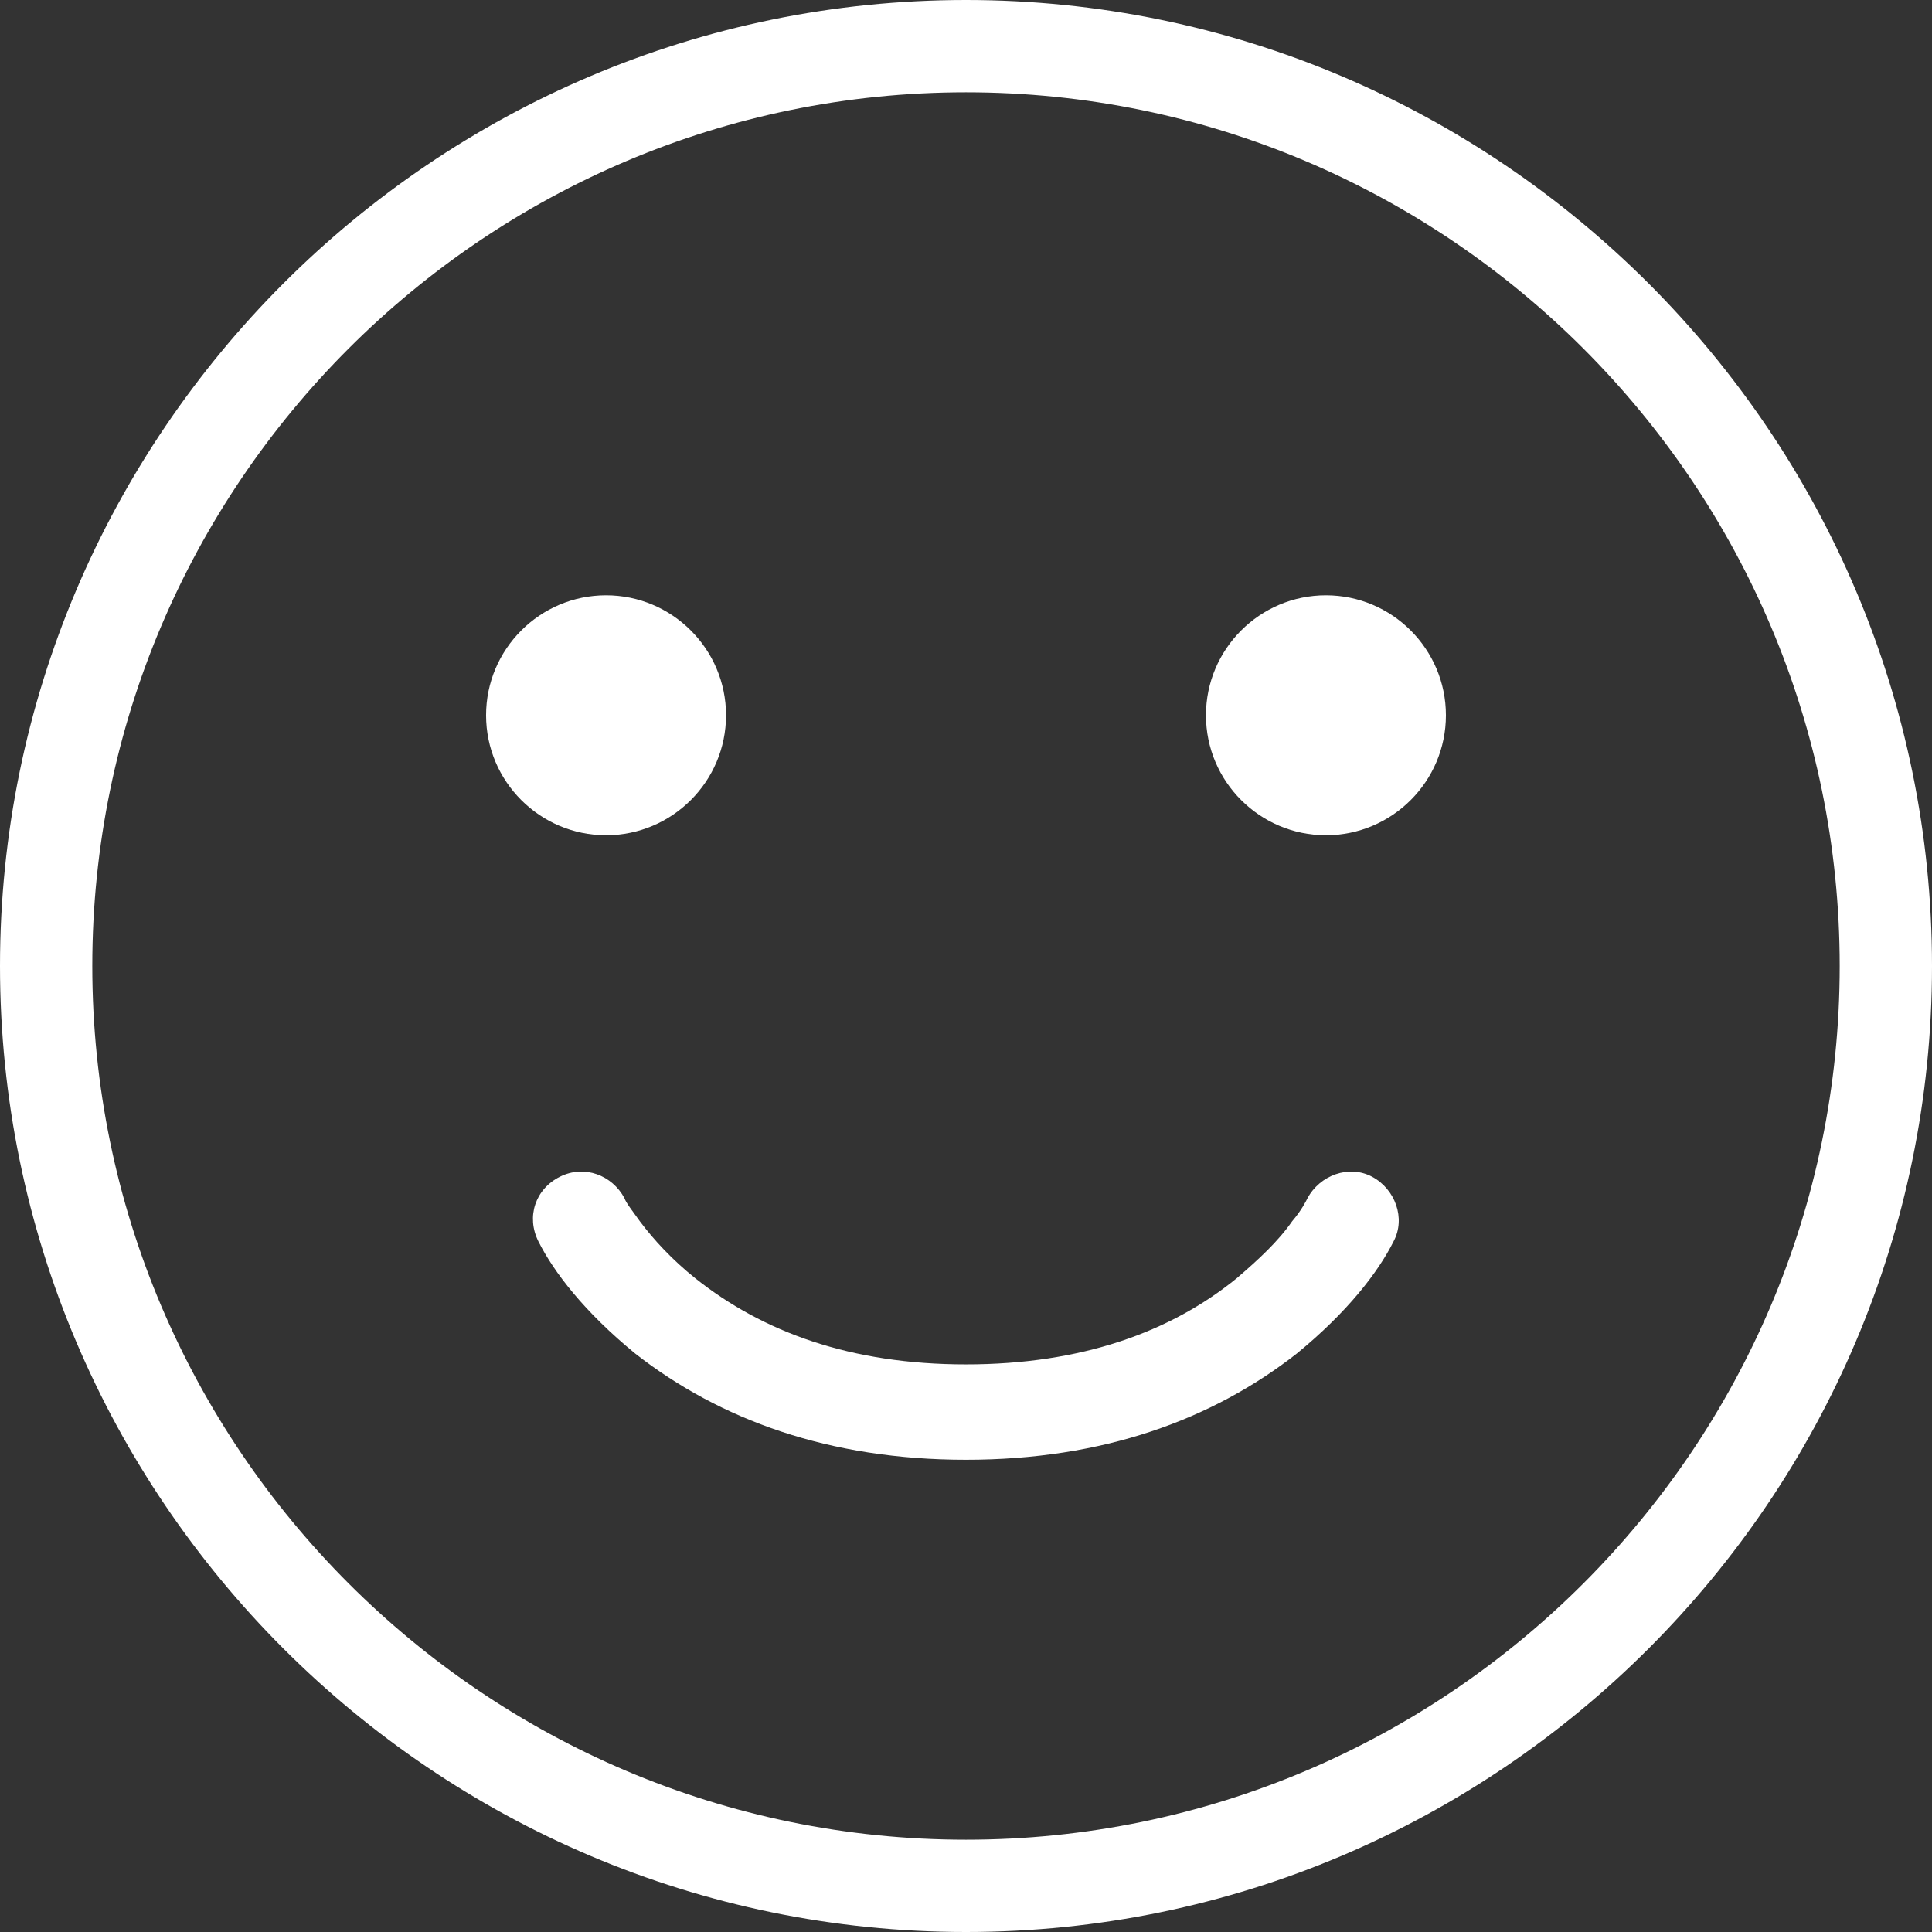
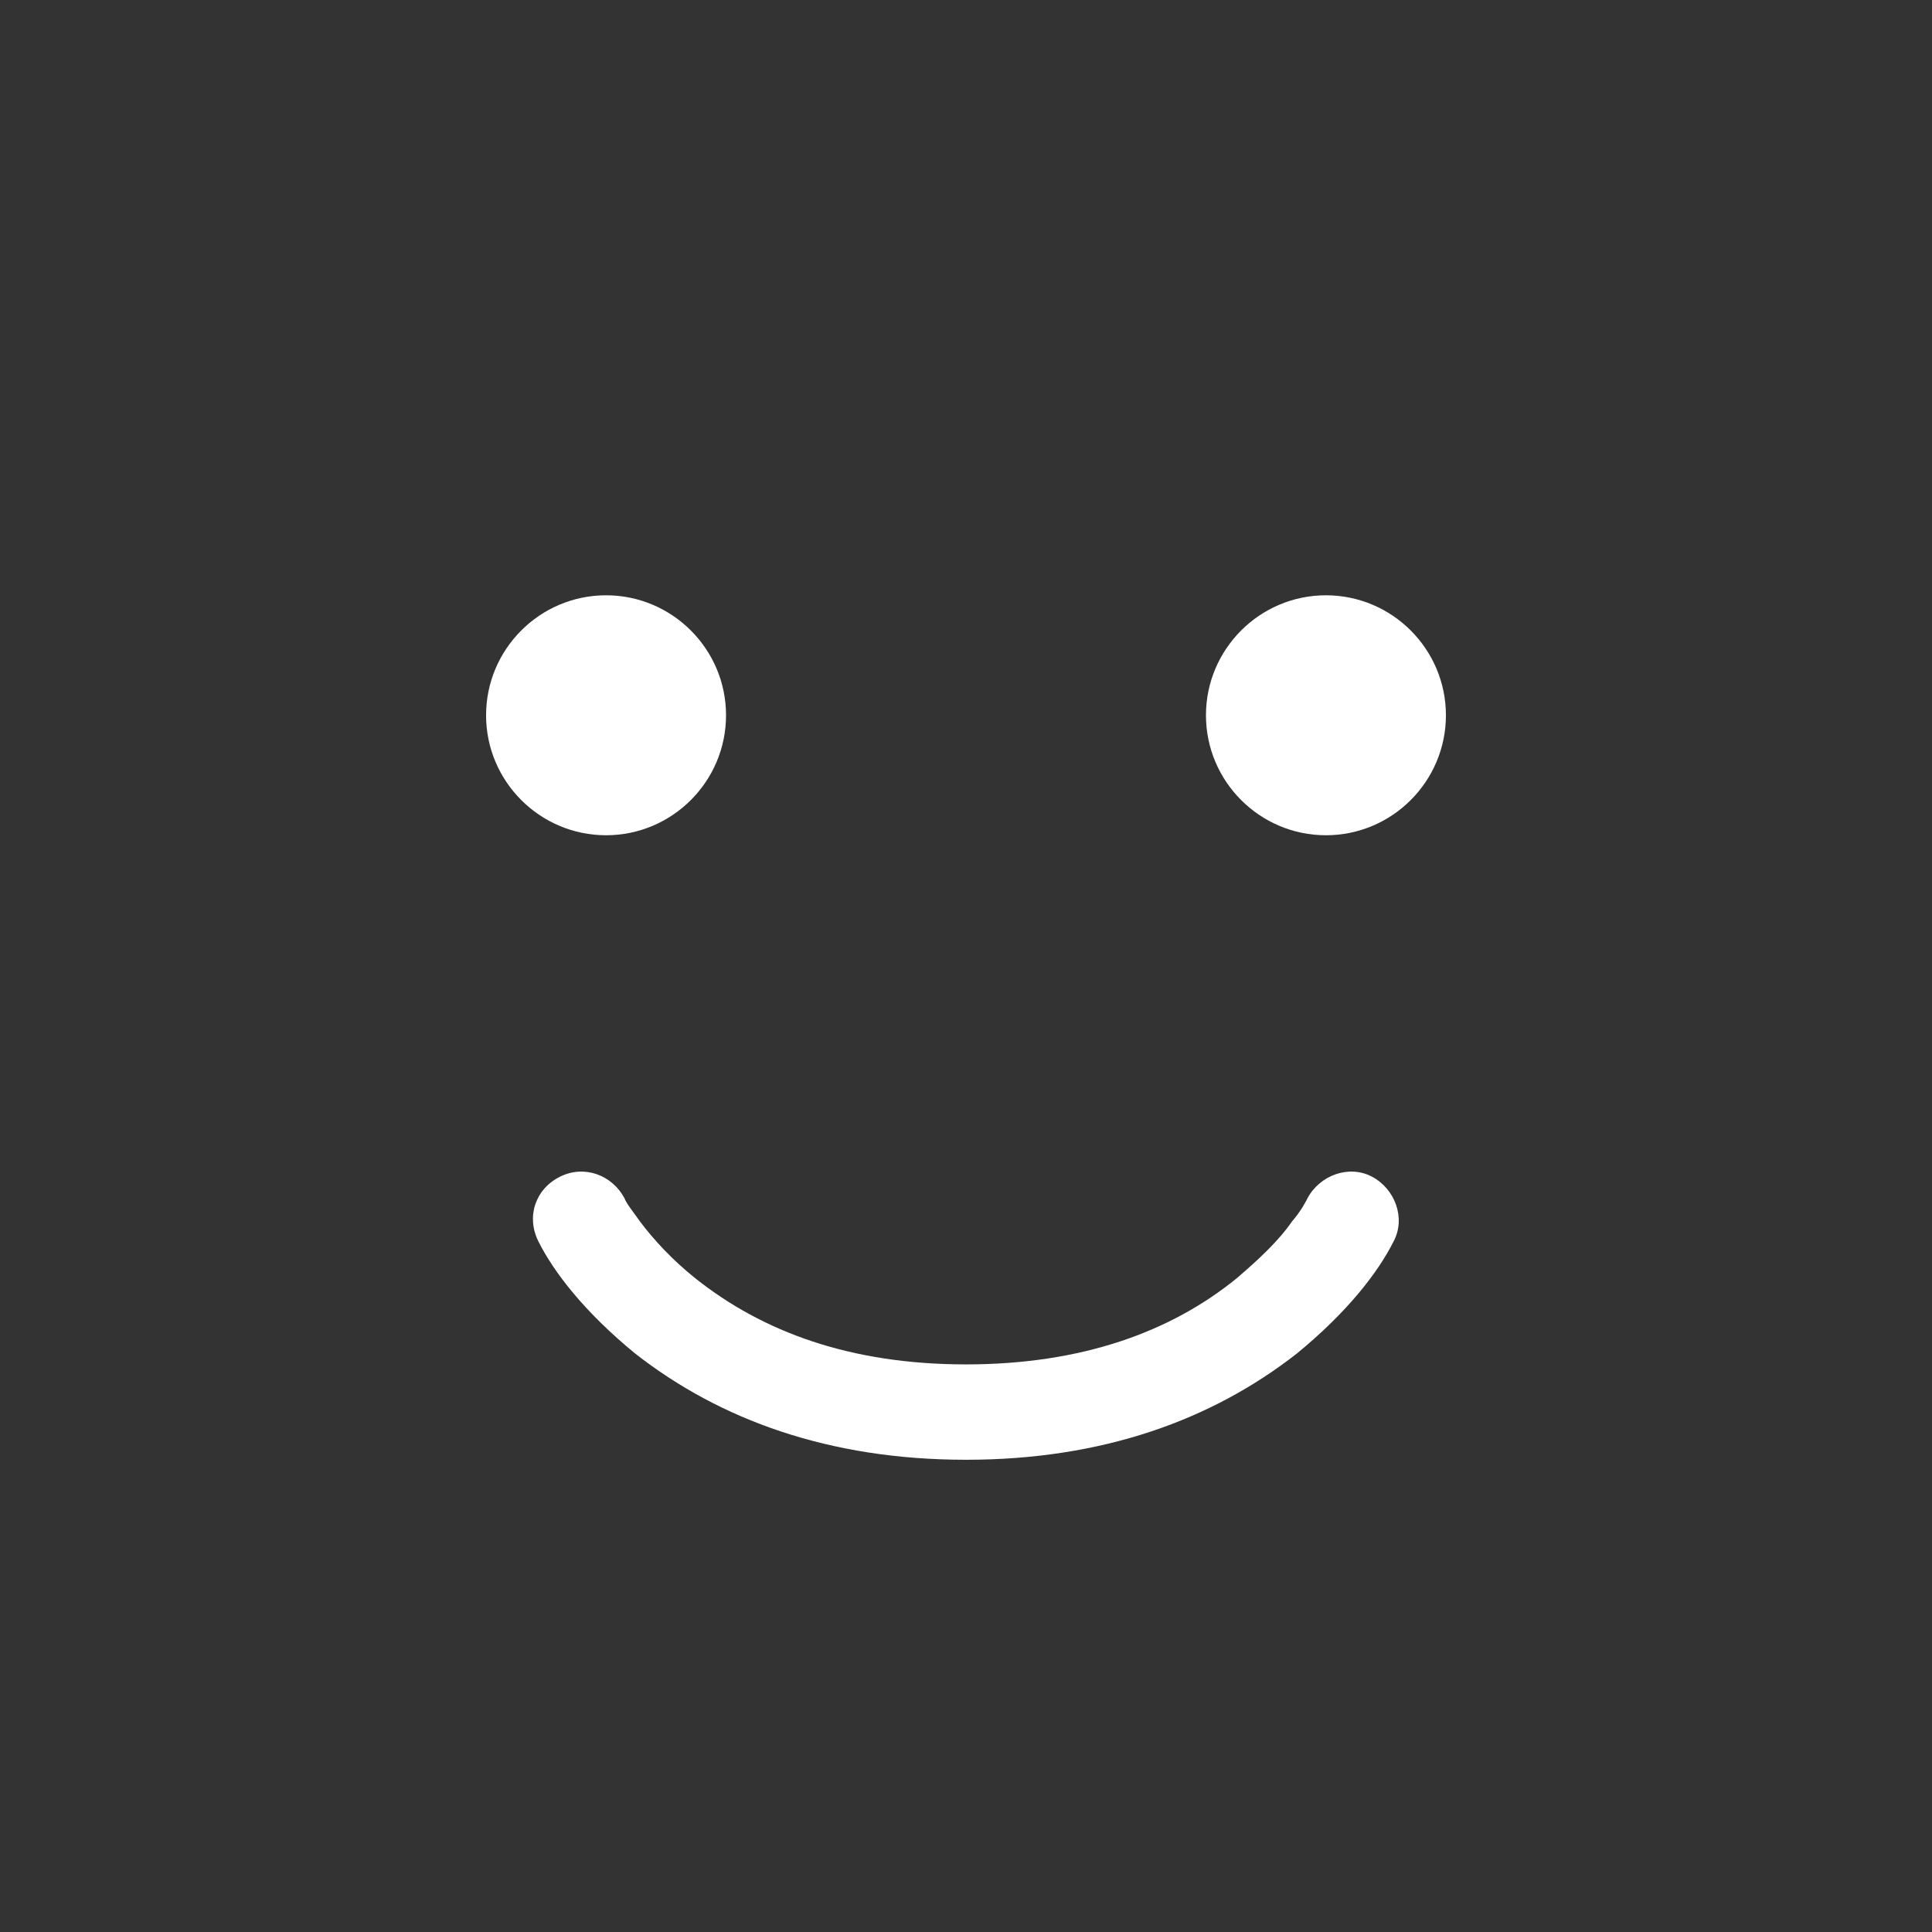
<svg xmlns="http://www.w3.org/2000/svg" width="785" height="785">
  <rect width="100%" height="100%" fill="#333333" stroke="none" />
  <g fill="#FFF" fill-rule="nonzero">
    <path d="M246.25 339.375c26.875 0 48.75-21.875 48.75-48.75s-21.875-48.75-48.75-48.75-48.75 21.875-48.75 48.75 21.875 48.75 48.75 48.75Zm292.5 0c26.875 0 48.75-21.875 48.75-48.75s-21.875-48.75-48.75-48.75S490 263.75 490 290.625s21.875 48.75 48.75 48.75ZM258.125 550c34.375 26.875 78.75 43.125 134.375 43.125s100-16.25 134.375-43.125C547.5 533.125 560 516.875 566.25 504.375c5-9.375.625-21.25-8.75-26.25s-21.25-.625-26.25 8.75c-.625 1.25-2.5 5-6.25 9.375-5.625 8.125-13.75 15.625-22.5 23.125-26.875 21.875-63.125 35-110 35s-82.5-13.125-110-35c-9.375-7.5-16.875-15.625-22.5-23.125-3.125-4.375-5.625-7.5-6.25-9.375-5-9.375-16.25-13.75-26.25-8.75s-13.75 16.25-8.75 26.25c6.25 12.5 18.75 28.75 39.375 45.625Z" />
-     <path d="M392.5 785C176.25 785 0 608.75 0 392.5S176.25 0 392.5 0 785 176.25 785 392.5 608.75 785 392.5 785Zm0-747.5c-195.625 0-355 159.375-355 355s159.375 355 355 355 355-159.375 355-355-159.375-355-355-355Z" />
  </g>
</svg>